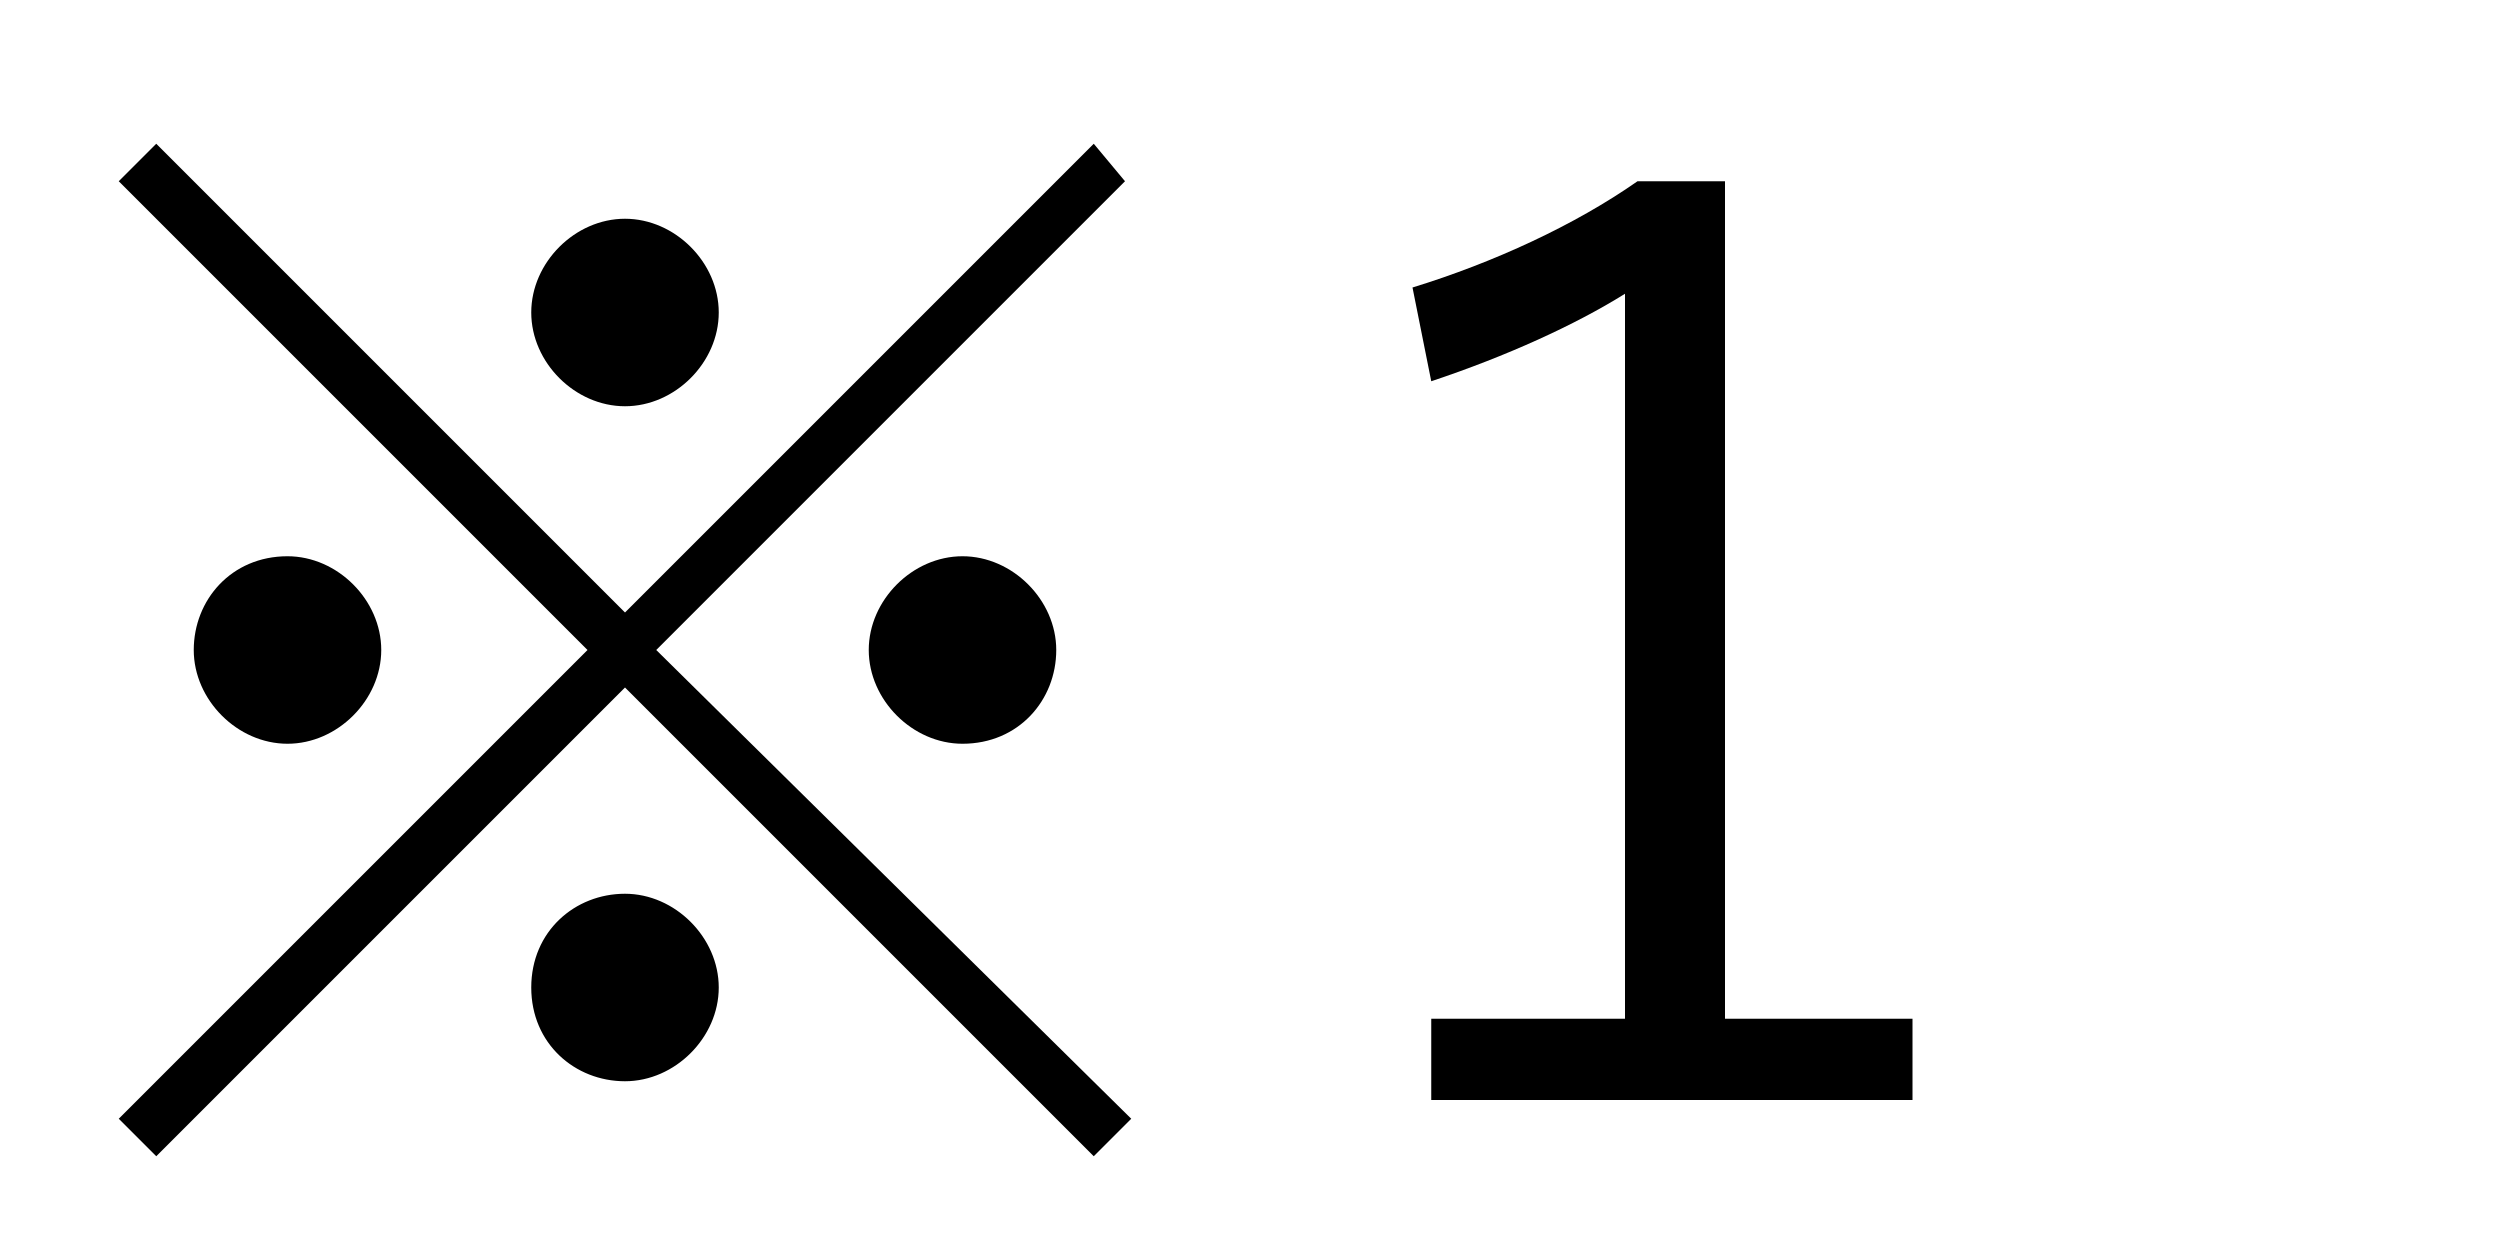
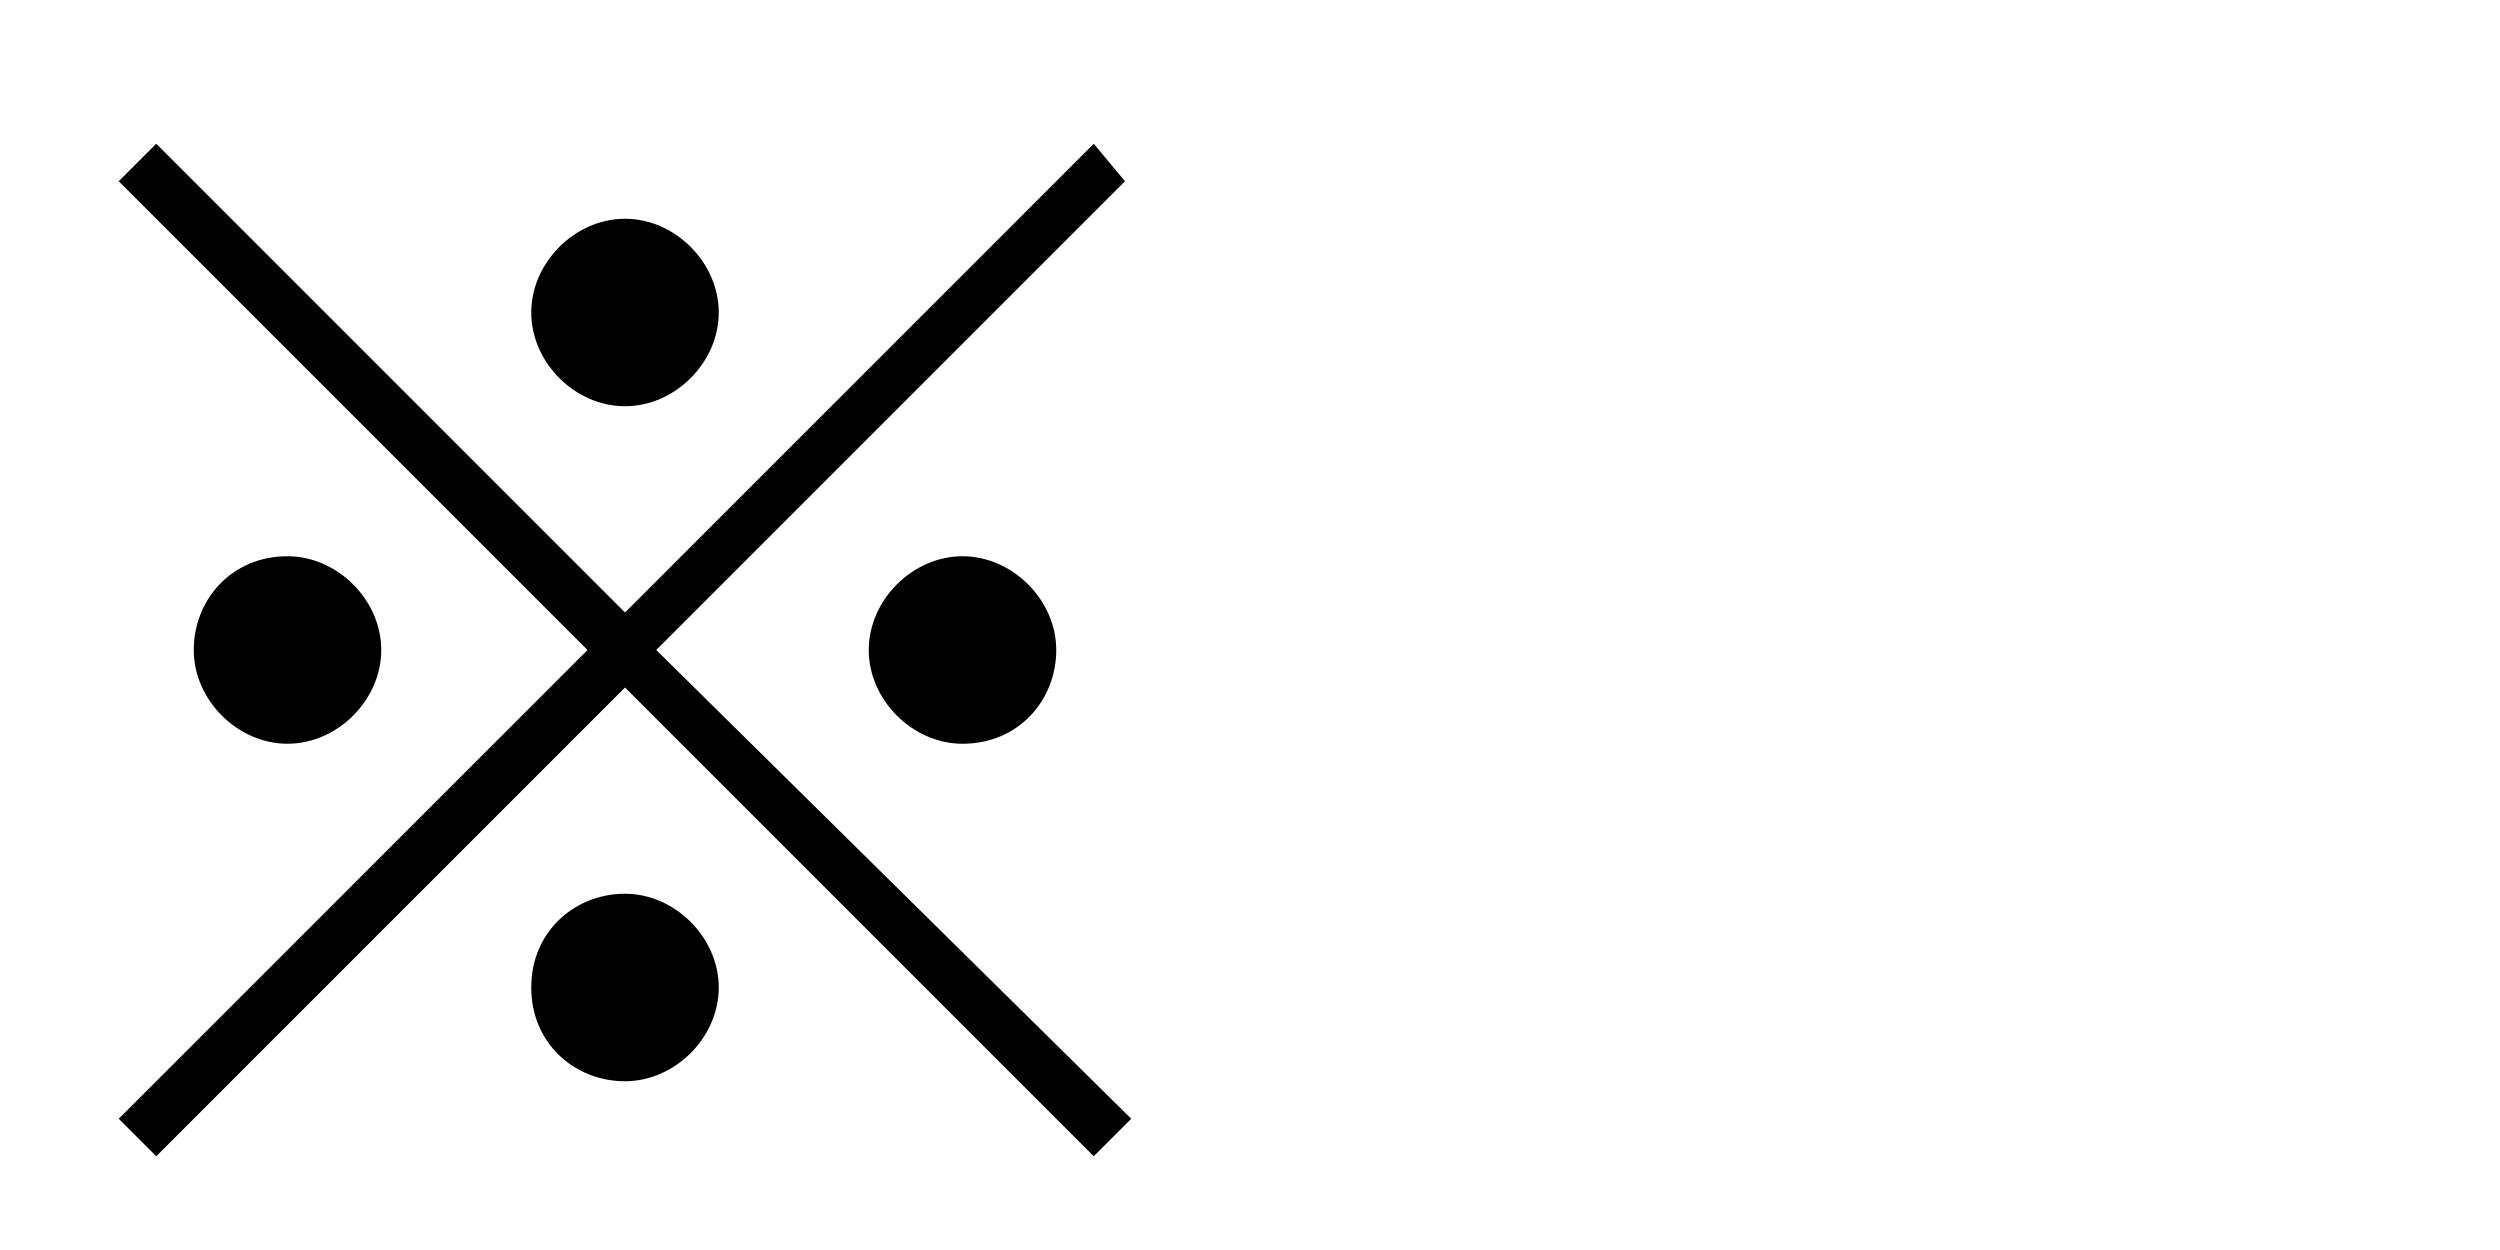
<svg xmlns="http://www.w3.org/2000/svg" version="1.1" id="レイヤー_1" x="0px" y="0px" viewBox="0 0 40 20" style="enable-background:new 0 0 40 20;" xml:space="preserve">
  <style type="text/css">
	.st0{enable-background:new    ;}
</style>
  <g class="st0">
    <path d="M18.1,17.9l-0.6,0.6L10,11l-7.5,7.5l-0.6-0.6l7.5-7.5L1.9,2.9l0.6-0.6L10,9.8l7.5-7.5L18,2.9l-7.5,7.5L18.1,17.9z    M6.1,10.4c0,0.8-0.7,1.5-1.5,1.5c-0.8,0-1.5-0.7-1.5-1.5c0-0.8,0.6-1.5,1.5-1.5C5.4,8.9,6.1,9.6,6.1,10.4z M11.5,5   c0,0.8-0.7,1.5-1.5,1.5C9.2,6.5,8.5,5.8,8.5,5S9.2,3.5,10,3.5C10.8,3.5,11.5,4.2,11.5,5z M11.5,15.8c0,0.8-0.7,1.5-1.5,1.5   c-0.8,0-1.5-0.6-1.5-1.5s0.7-1.5,1.5-1.5C10.8,14.3,11.5,15,11.5,15.8z M16.9,10.4c0,0.8-0.6,1.5-1.5,1.5c-0.8,0-1.5-0.7-1.5-1.5   c0-0.8,0.7-1.5,1.5-1.5C16.2,8.9,16.9,9.6,16.9,10.4z" />
-     <path d="M27.7,16.3h2.9v1.3h-7.7v-1.3H26V4.7c-0.8,0.5-1.9,1-3.1,1.4l-0.3-1.5c1.3-0.4,2.6-1,3.6-1.7h1.4V16.3z" />
  </g>
</svg>